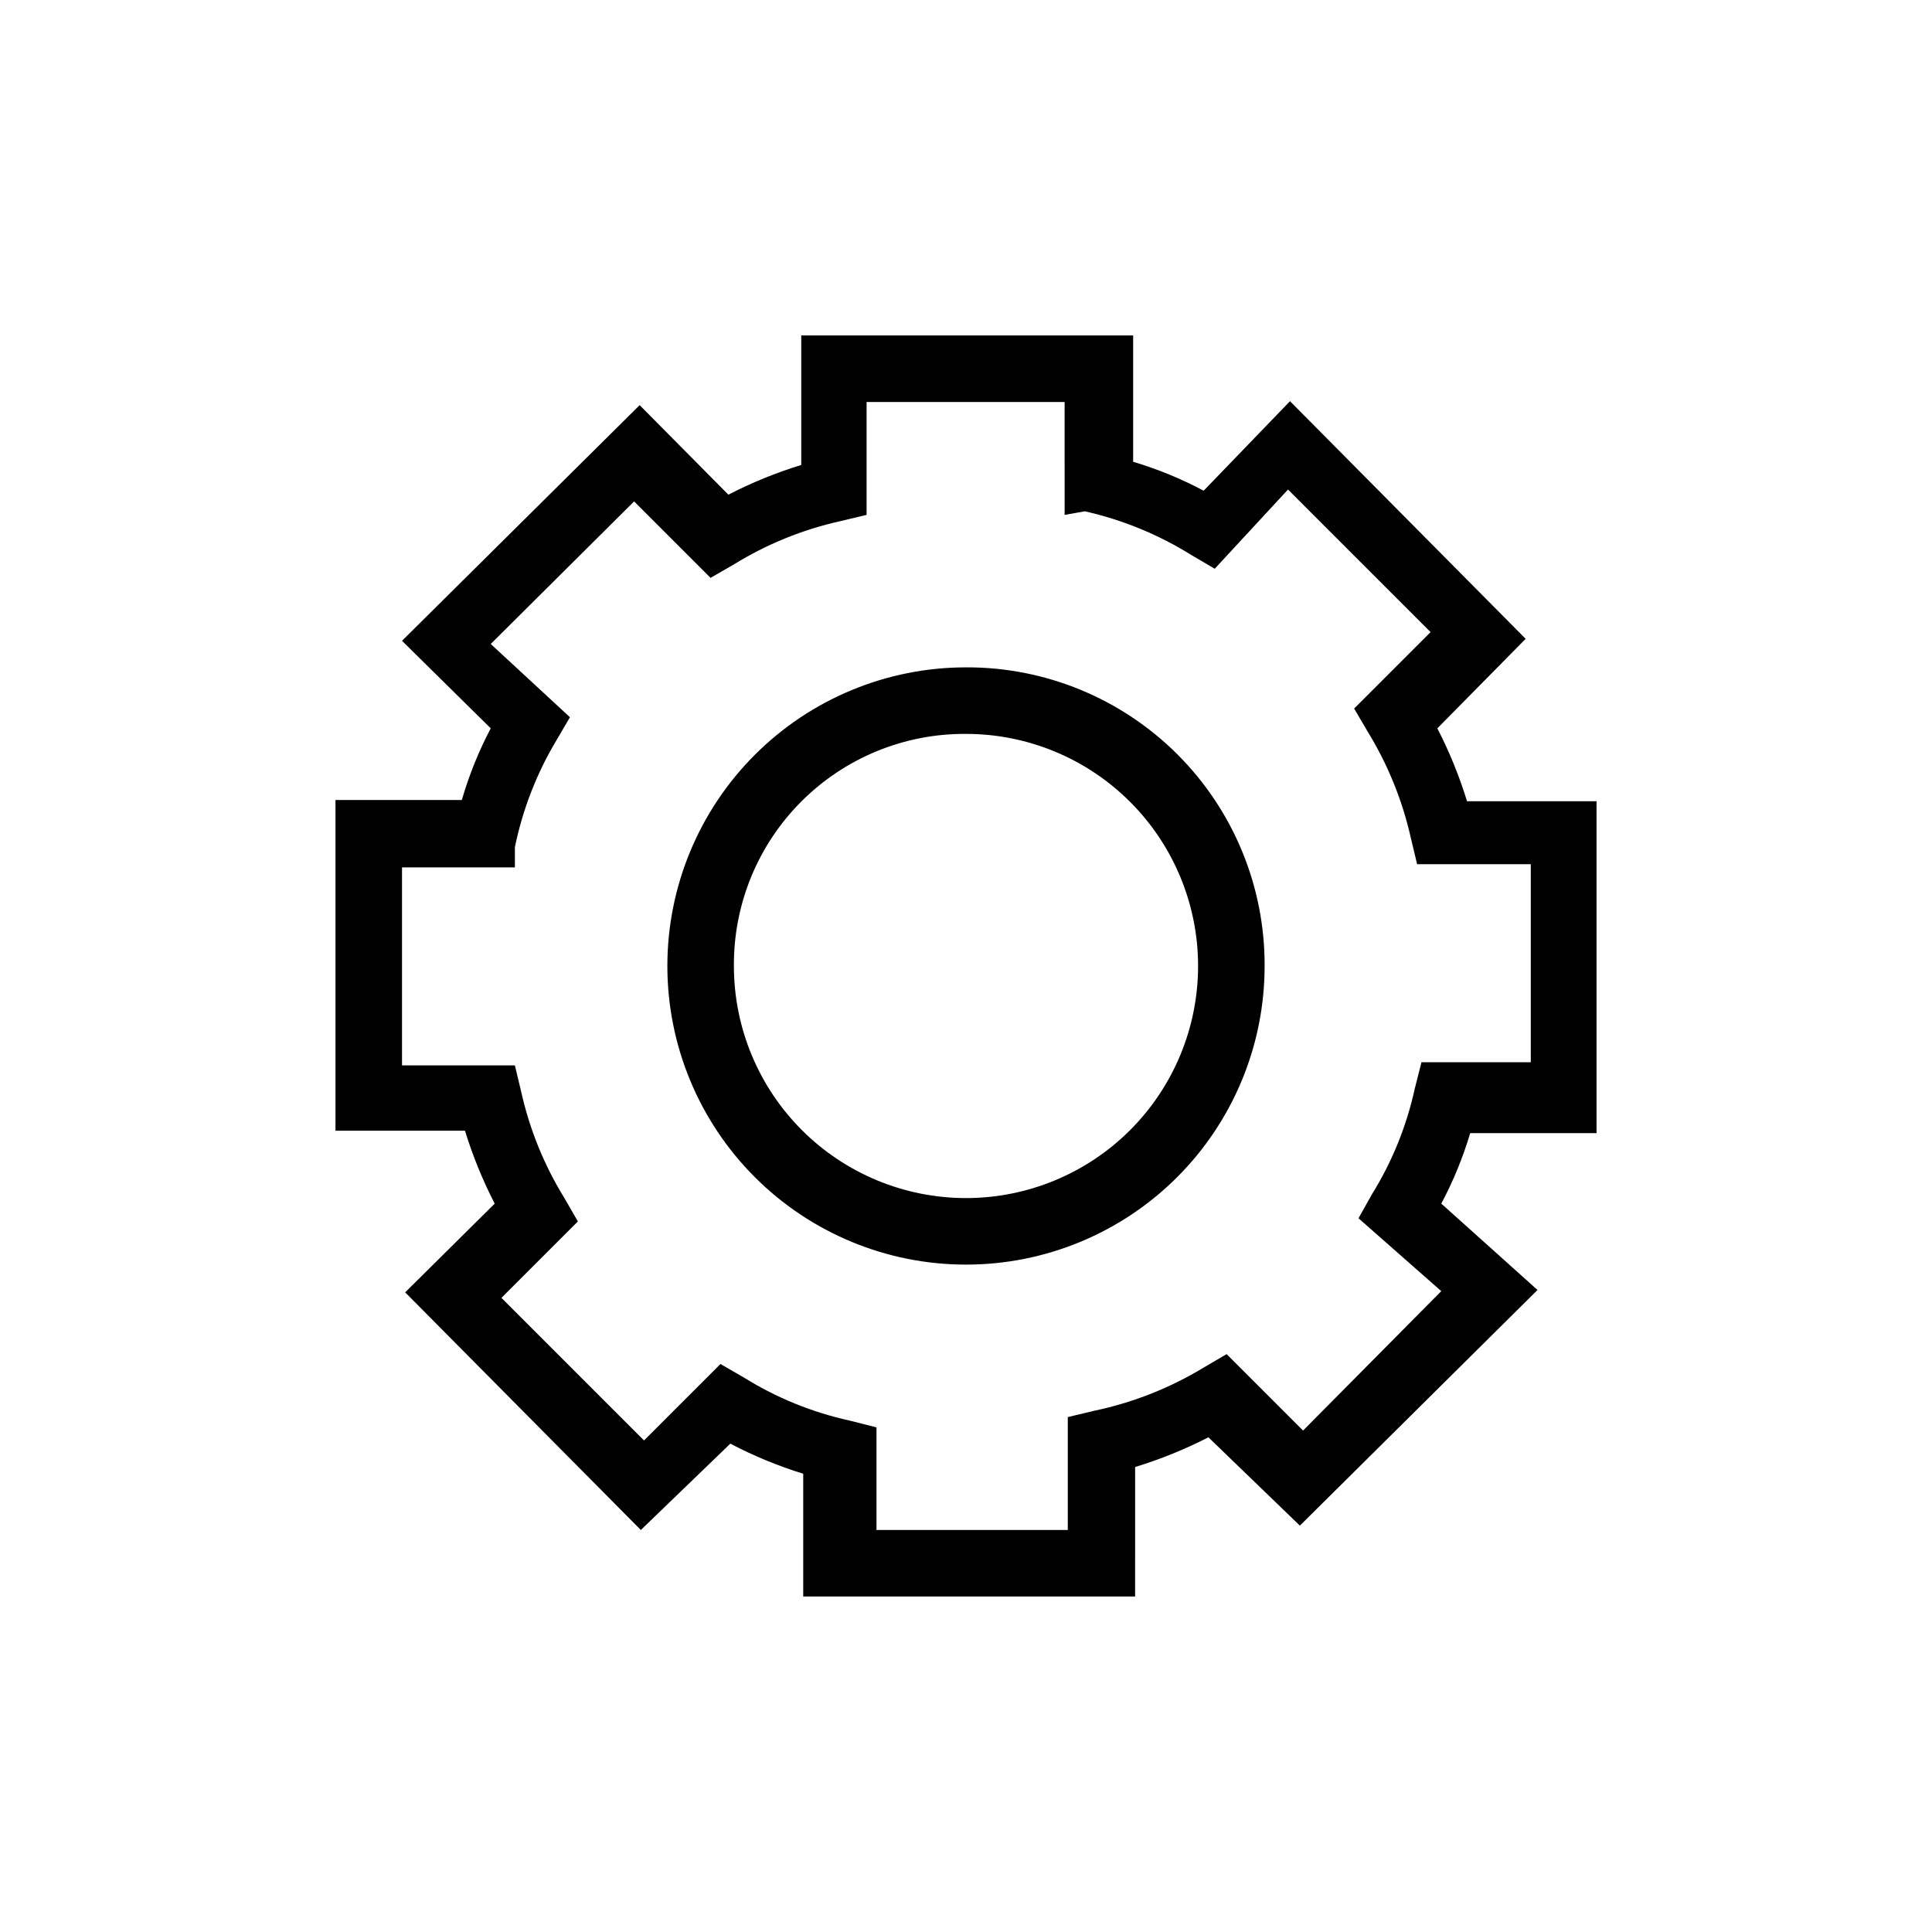
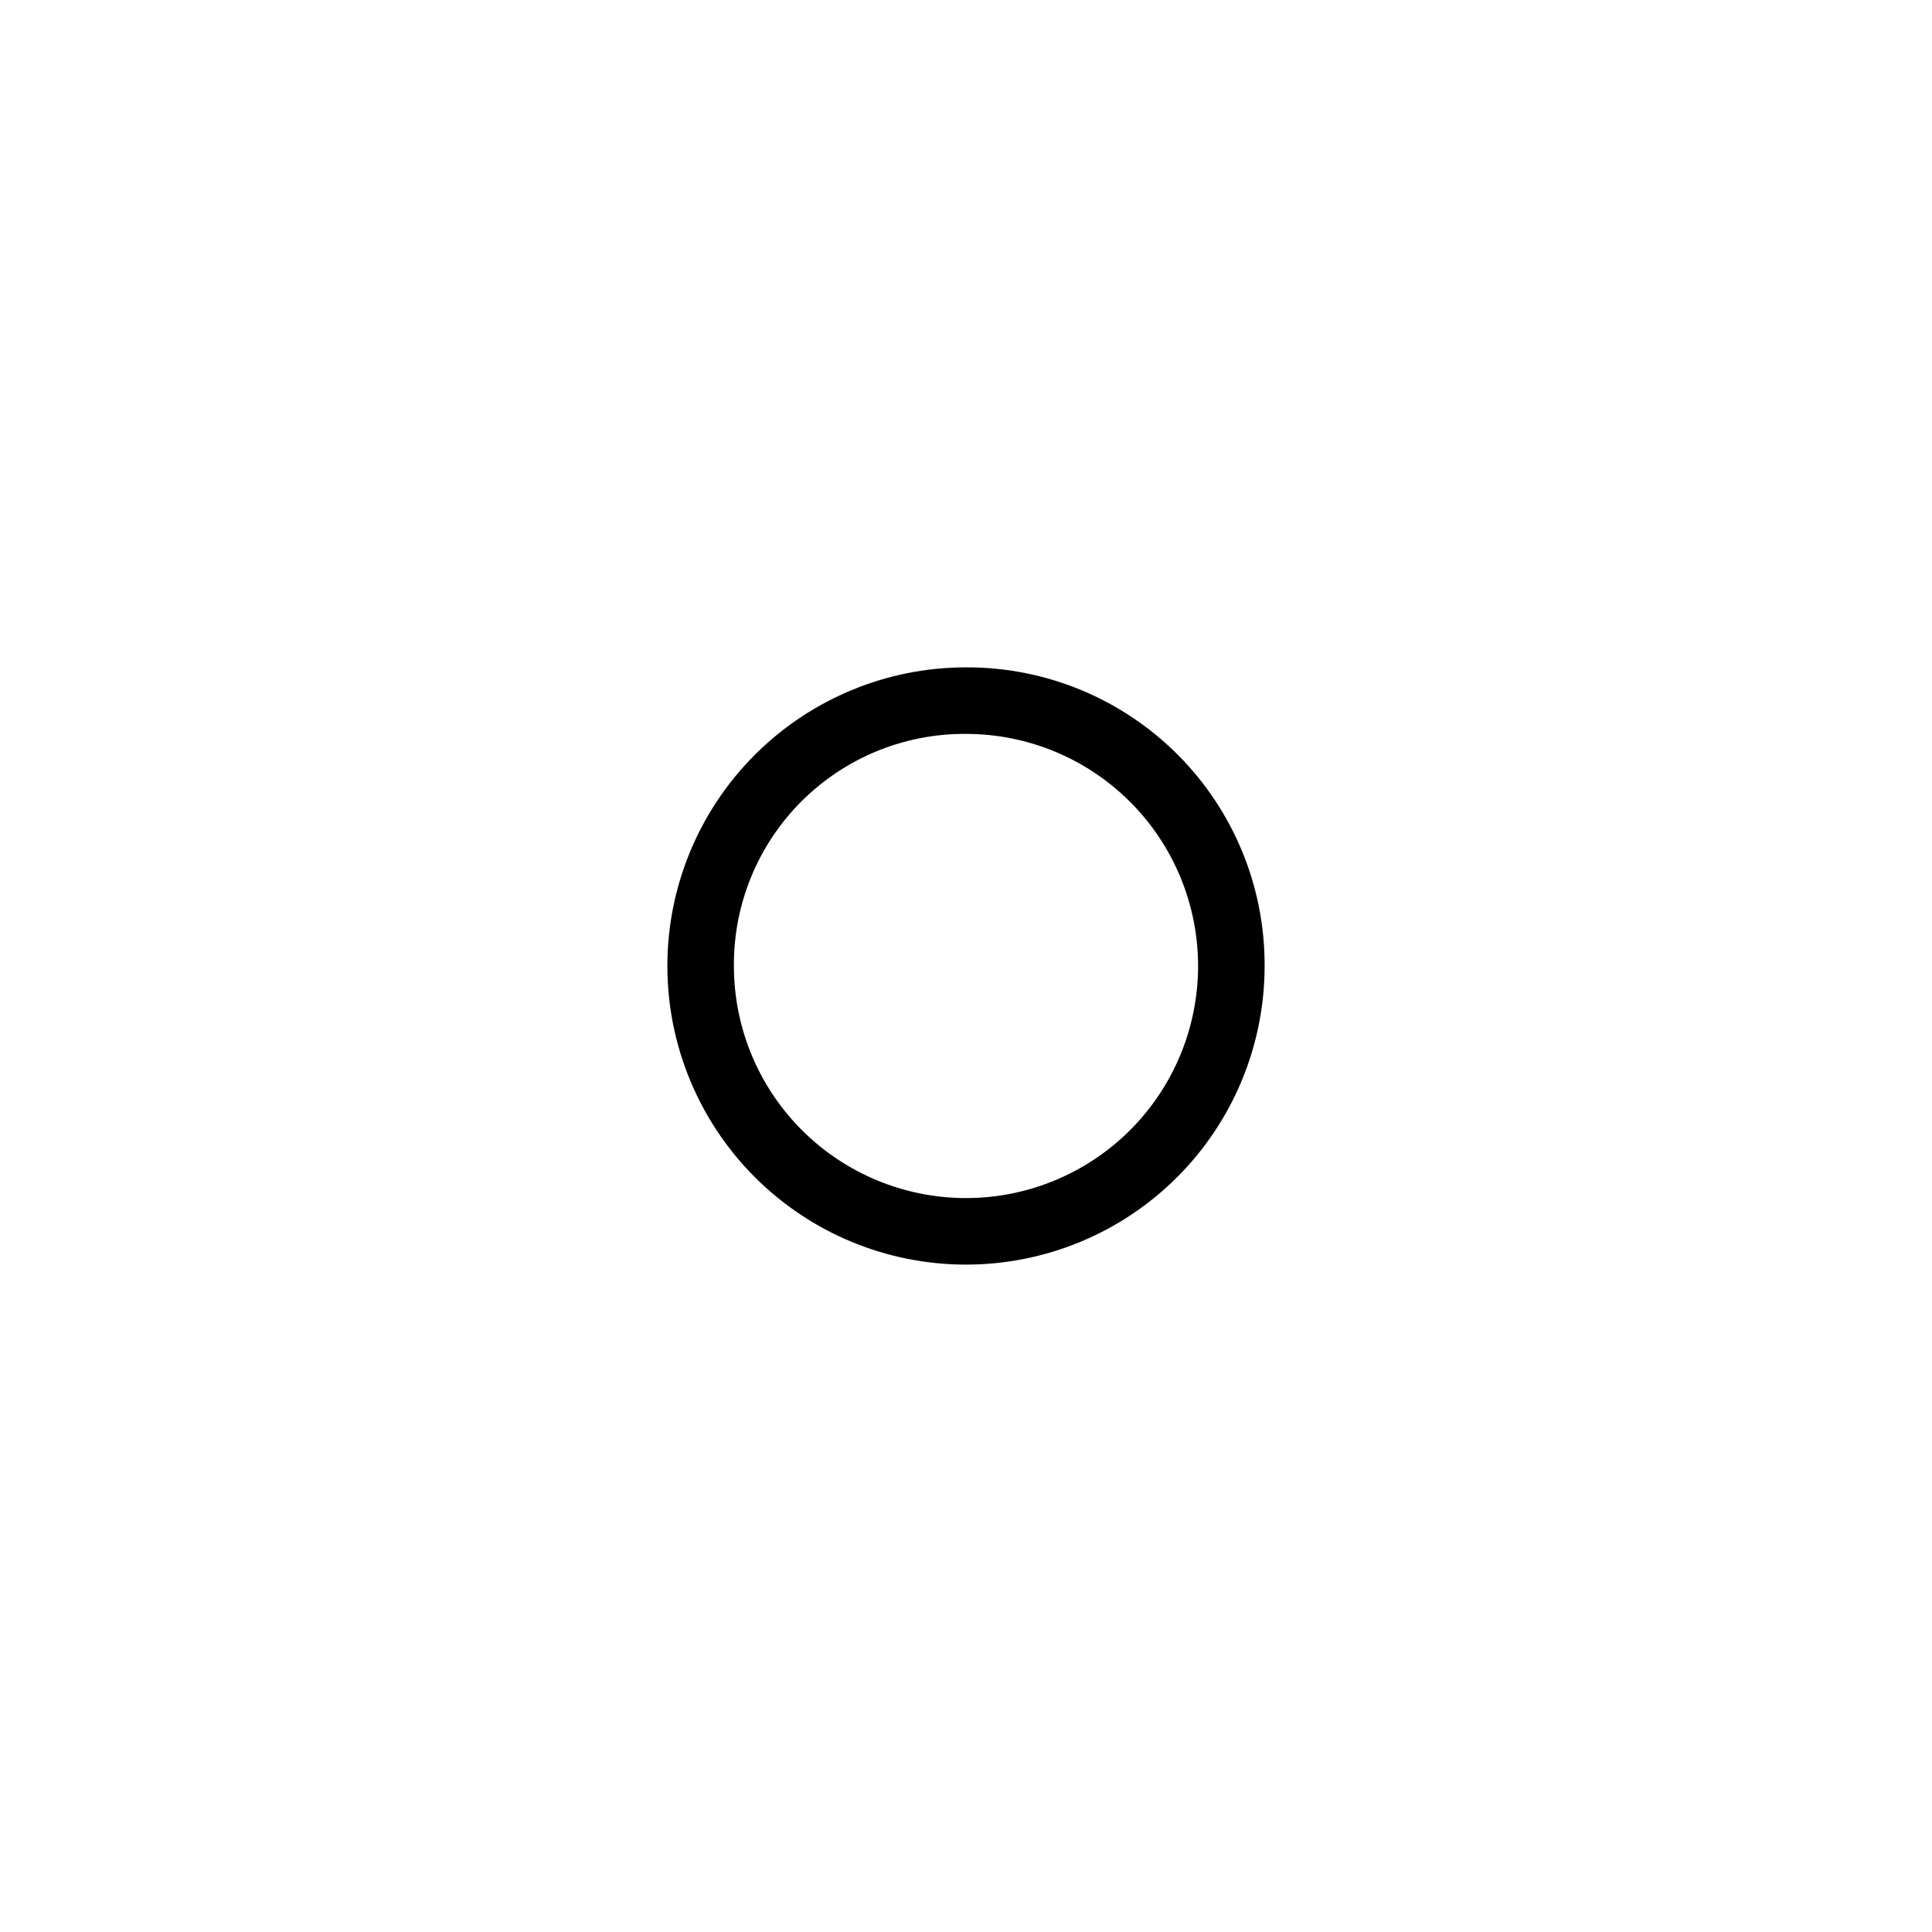
<svg xmlns="http://www.w3.org/2000/svg" fill="#000000" width="800px" height="800px" version="1.1" viewBox="144 144 512 512">
  <g>
-     <path d="m444.82 567.09h-87.957v-32.539 0.004c-6.672-2.059-13.137-4.727-19.312-7.977l-23.723 22.883-62.453-62.977 23.727-23.512c-3.195-6.191-5.828-12.656-7.875-19.316h-34.32v-87.641h33.48c1.906-6.574 4.473-12.941 7.664-18.996l-23.512-23.199 62.977-62.453 23.512 23.727c6.188-3.195 12.652-5.828 19.312-7.875v-34.32h87.957v33.48c6.465 1.926 12.727 4.492 18.684 7.664l22.883-23.723 62.453 62.977-23.41 23.723c3.191 6.188 5.828 12.652 7.871 19.312h34.32v87.957h-33.48c-1.926 6.465-4.492 12.727-7.664 18.684l25.504 22.883-62.977 62.453-24.242-23.41c-6.227 3.195-12.723 5.828-19.418 7.871zm-70.324-17.633h52.48v-29.914l7.031-1.68c10.234-2.152 20.027-6.019 28.973-11.438l6.086-3.57 20.258 20.258 36.629-36.945-21.938-19.312 3.465-6.191v-0.004c5.394-8.652 9.266-18.168 11.441-28.129l1.785-7.031h28.969v-52.48h-30.125l-1.68-7.031c-2.242-9.941-6.106-19.445-11.438-28.129l-3.57-6.086 20.258-20.258-37.785-37.785-19.418 20.992-6.086-3.57h-0.004c-8.719-5.457-18.301-9.395-28.336-11.652l-5.352 0.945-0.004-29.914h-52.48v29.914l-7.031 1.68c-9.945 2.223-19.453 6.09-28.129 11.441l-6.191 3.57-20.258-20.258-37.996 37.781 20.992 19.418-3.57 6.086v0.004c-5.242 8.758-8.969 18.34-11.02 28.34v5.352h-29.914v52.48h29.914l1.68 7.031c2.223 9.949 6.09 19.453 11.441 28.129l3.57 6.191-20.258 20.258 37.785 37.785 20.258-20.258 6.191 3.57c8.652 5.394 18.168 9.266 28.129 11.441l7.031 1.785v27.184z" />
    <path d="m400 338.49c16.312 0 31.957 6.481 43.492 18.016 11.531 11.535 18.012 27.18 18.012 43.492s-6.481 31.957-18.012 43.492c-11.535 11.531-27.18 18.012-43.492 18.012s-31.957-6.481-43.492-18.012c-11.535-11.535-18.016-27.18-18.016-43.492-0.113-16.348 6.332-32.059 17.891-43.617 11.559-11.559 27.27-18.004 43.617-17.891m0-17.633c-20.992 0-41.121 8.336-55.961 23.18-14.844 14.84-23.18 34.969-23.18 55.961 0 20.988 8.336 41.117 23.18 55.961 14.84 14.84 34.969 23.176 55.961 23.176 20.988 0 41.117-8.336 55.961-23.176 14.84-14.844 23.176-34.973 23.176-55.961 0.086-21.016-8.227-41.195-23.086-56.055-14.859-14.859-35.039-23.172-56.051-23.086z" />
  </g>
</svg>